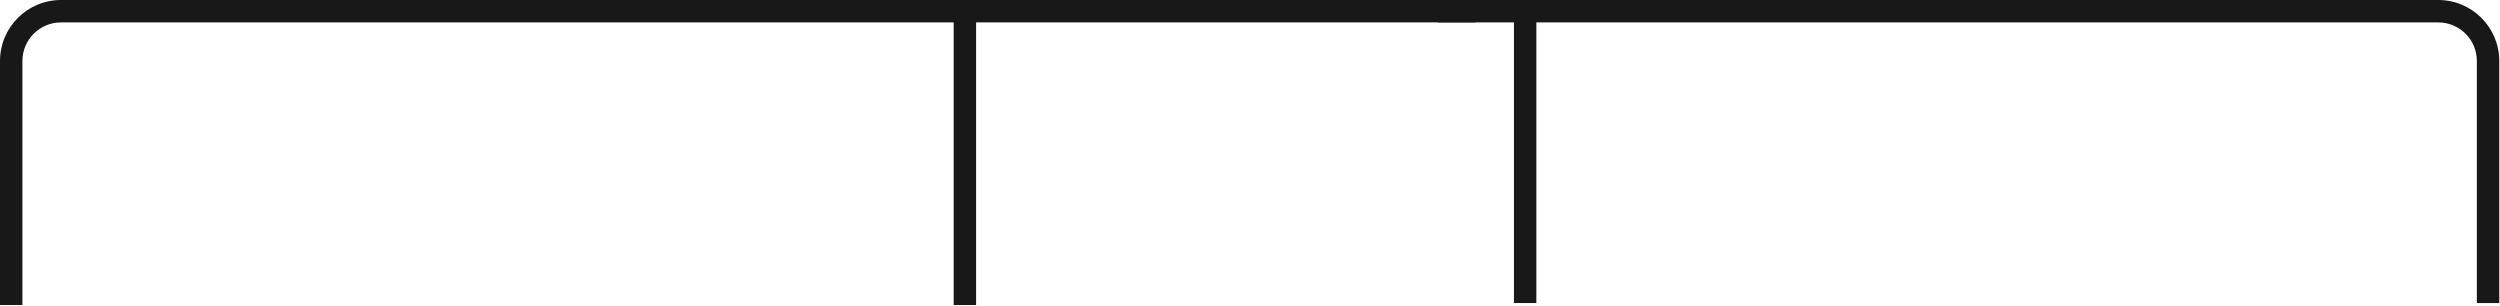
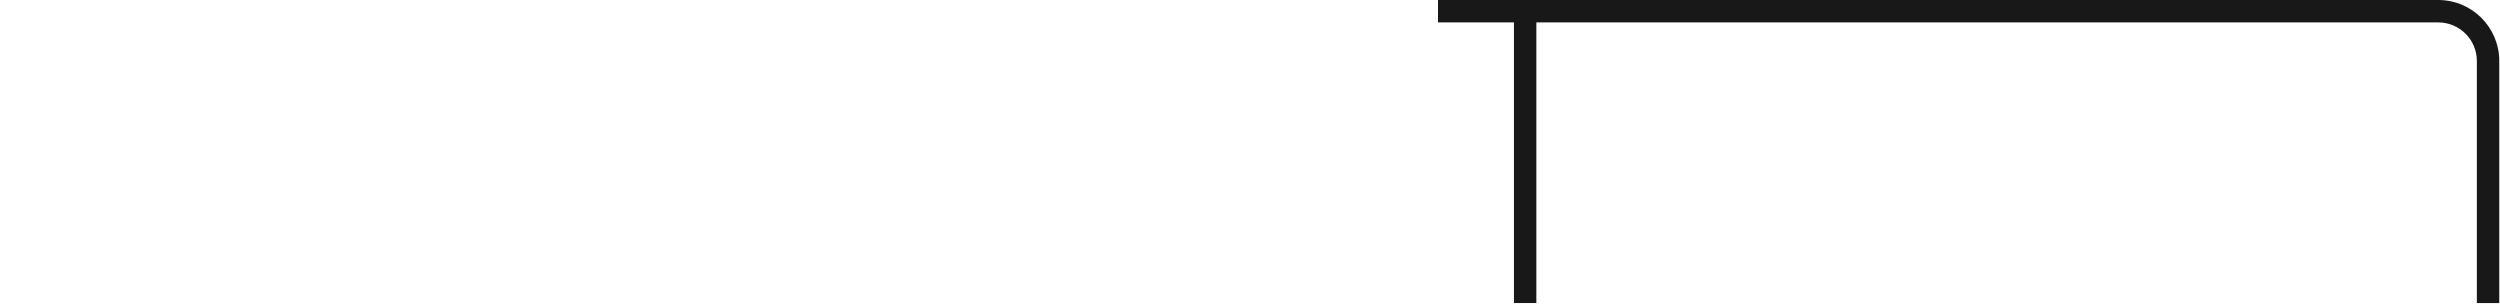
<svg xmlns="http://www.w3.org/2000/svg" width="1004" height="123" viewBox="0 0 1004 123" fill="none">
-   <path d="M0 24.5C8.5685e-07 10.969 10.969 7.65188e-06 24.5 0H592.5V9H24.5C15.94 9 9 15.94 9 24.5V122.5H0V24.5Z" fill="#181818" />
  <path d="M1003.71 24.5C1003.71 10.969 992.736 1.23697e-05 979.205 0H577.5V9H979.205C987.765 9 994.705 15.94 994.705 24.5V121.7H1003.71V24.5Z" fill="#181818" />
-   <path d="M392 4.5V122.5H383V4.5L392 4.5Z" fill="#181818" />
  <path d="M617 4.5V121.7H608V4.5L617 4.5Z" fill="#181818" />
</svg>